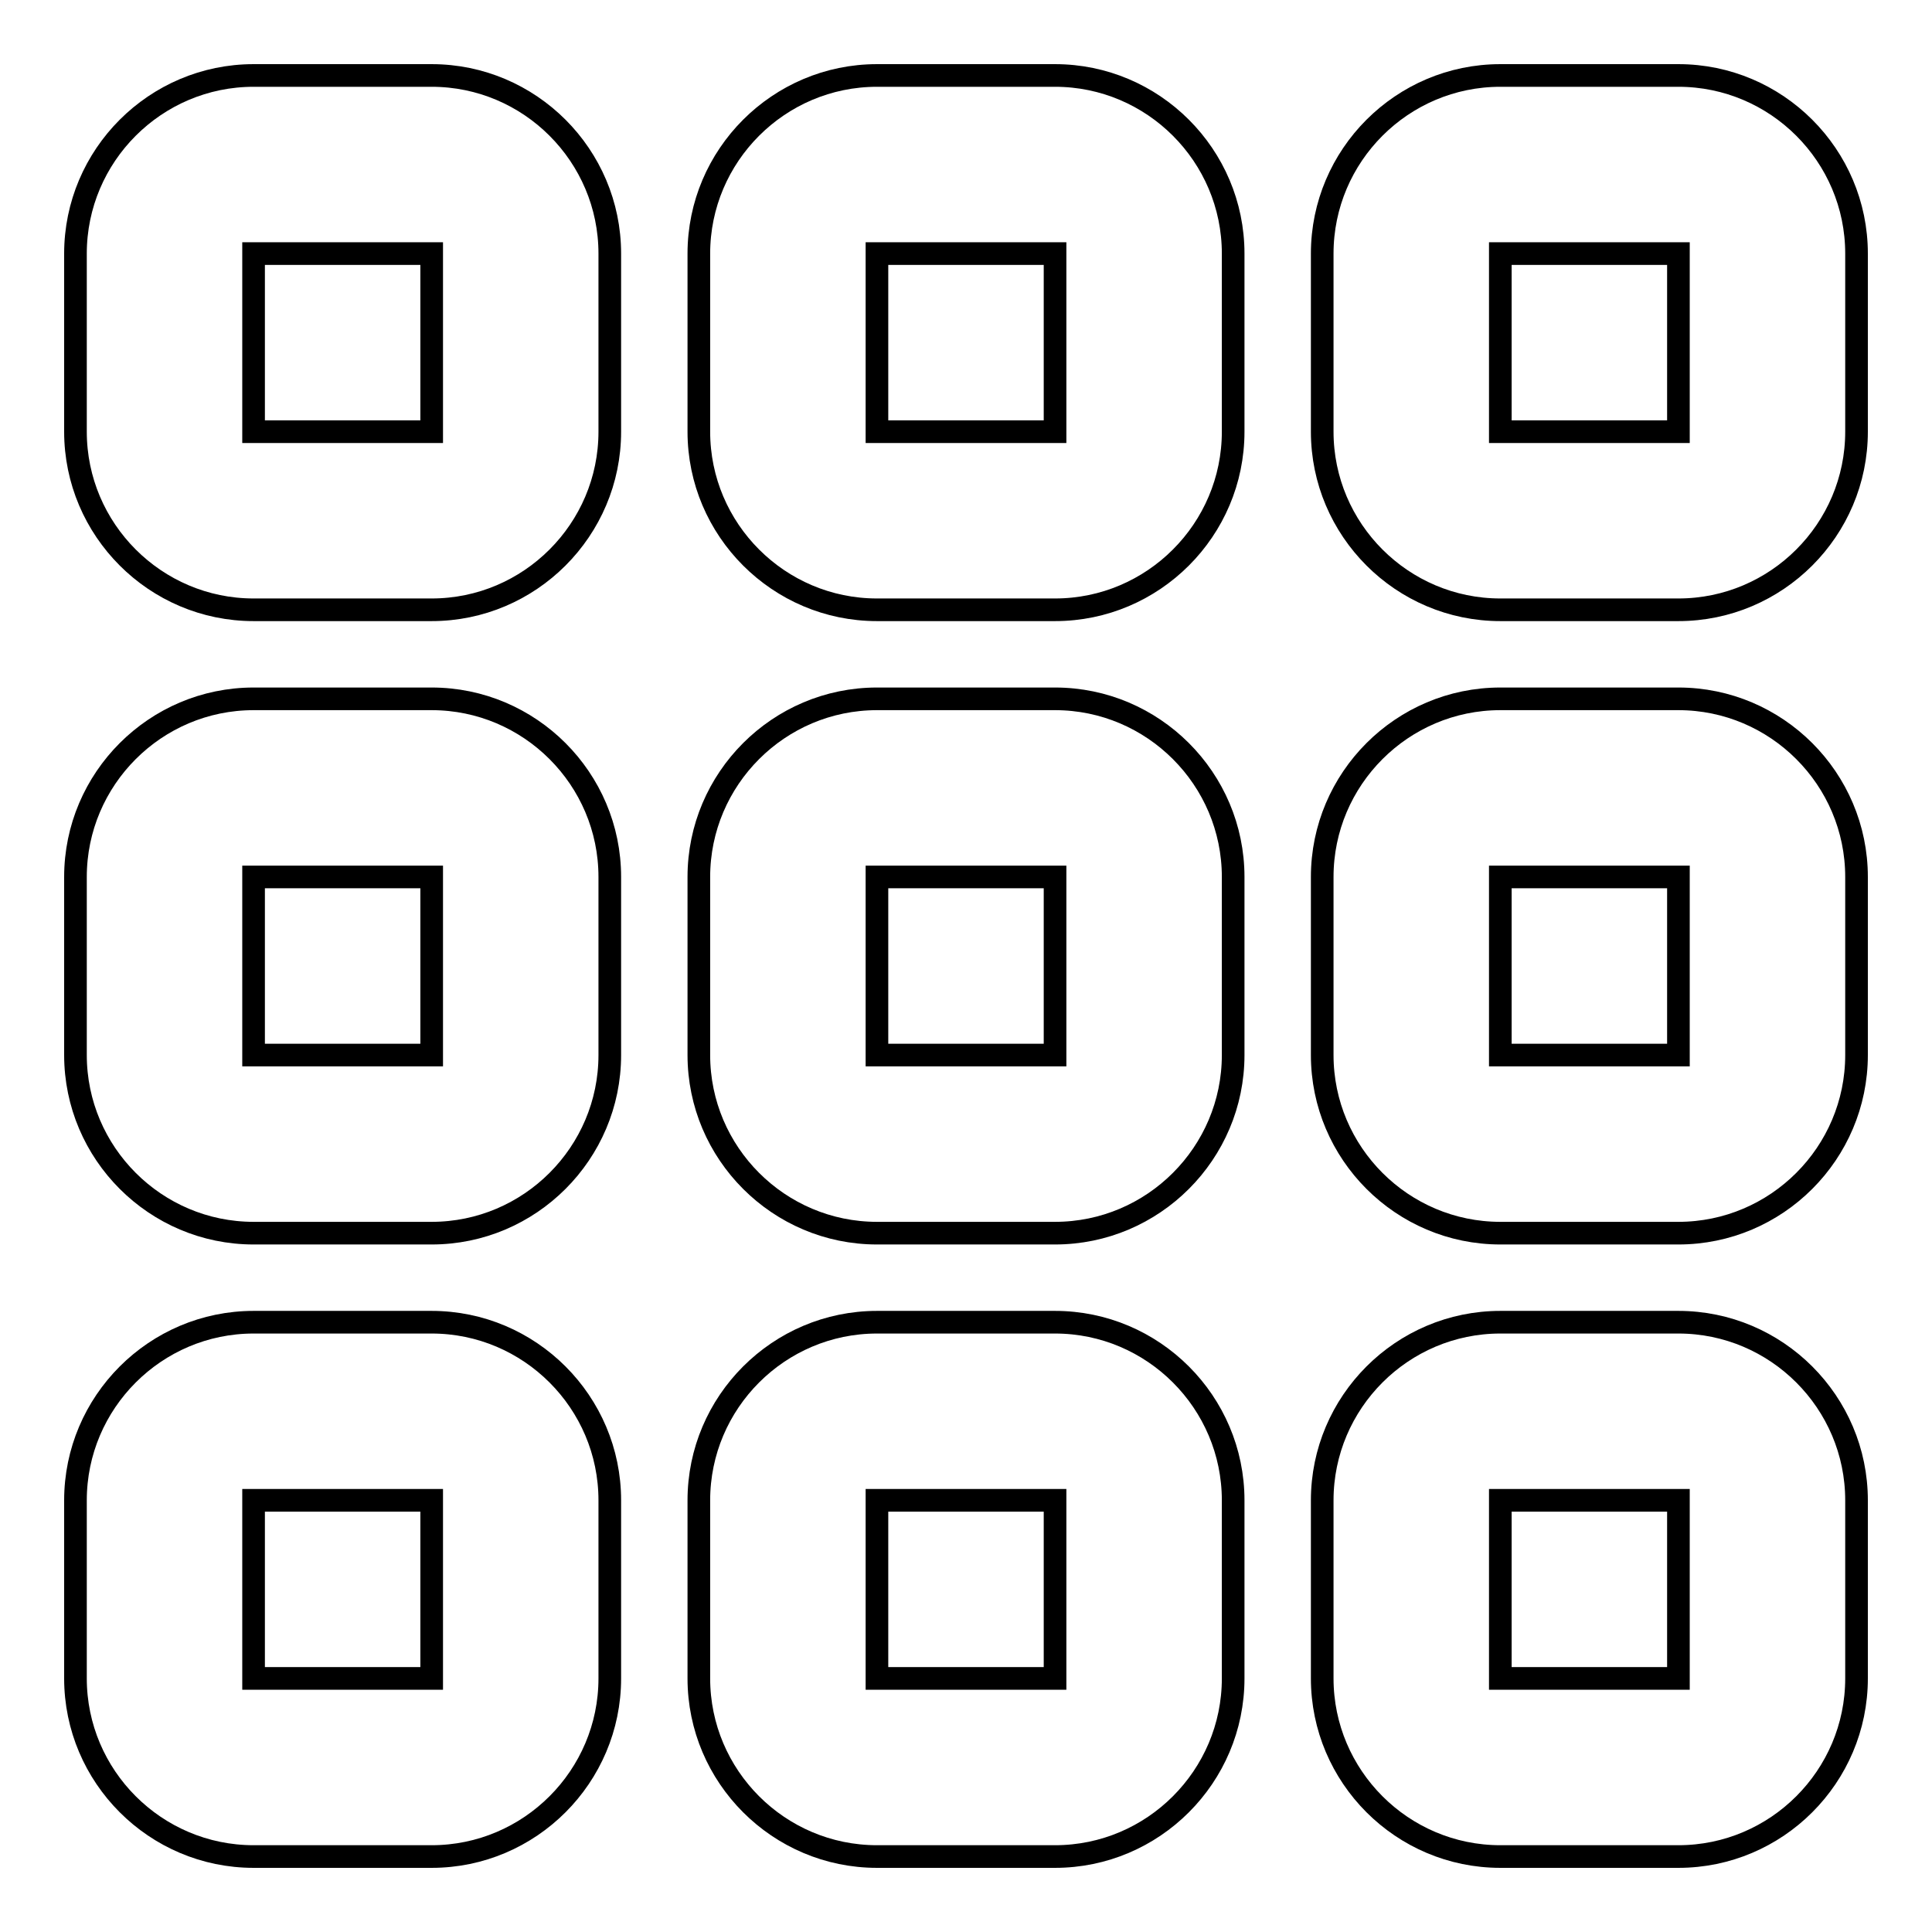
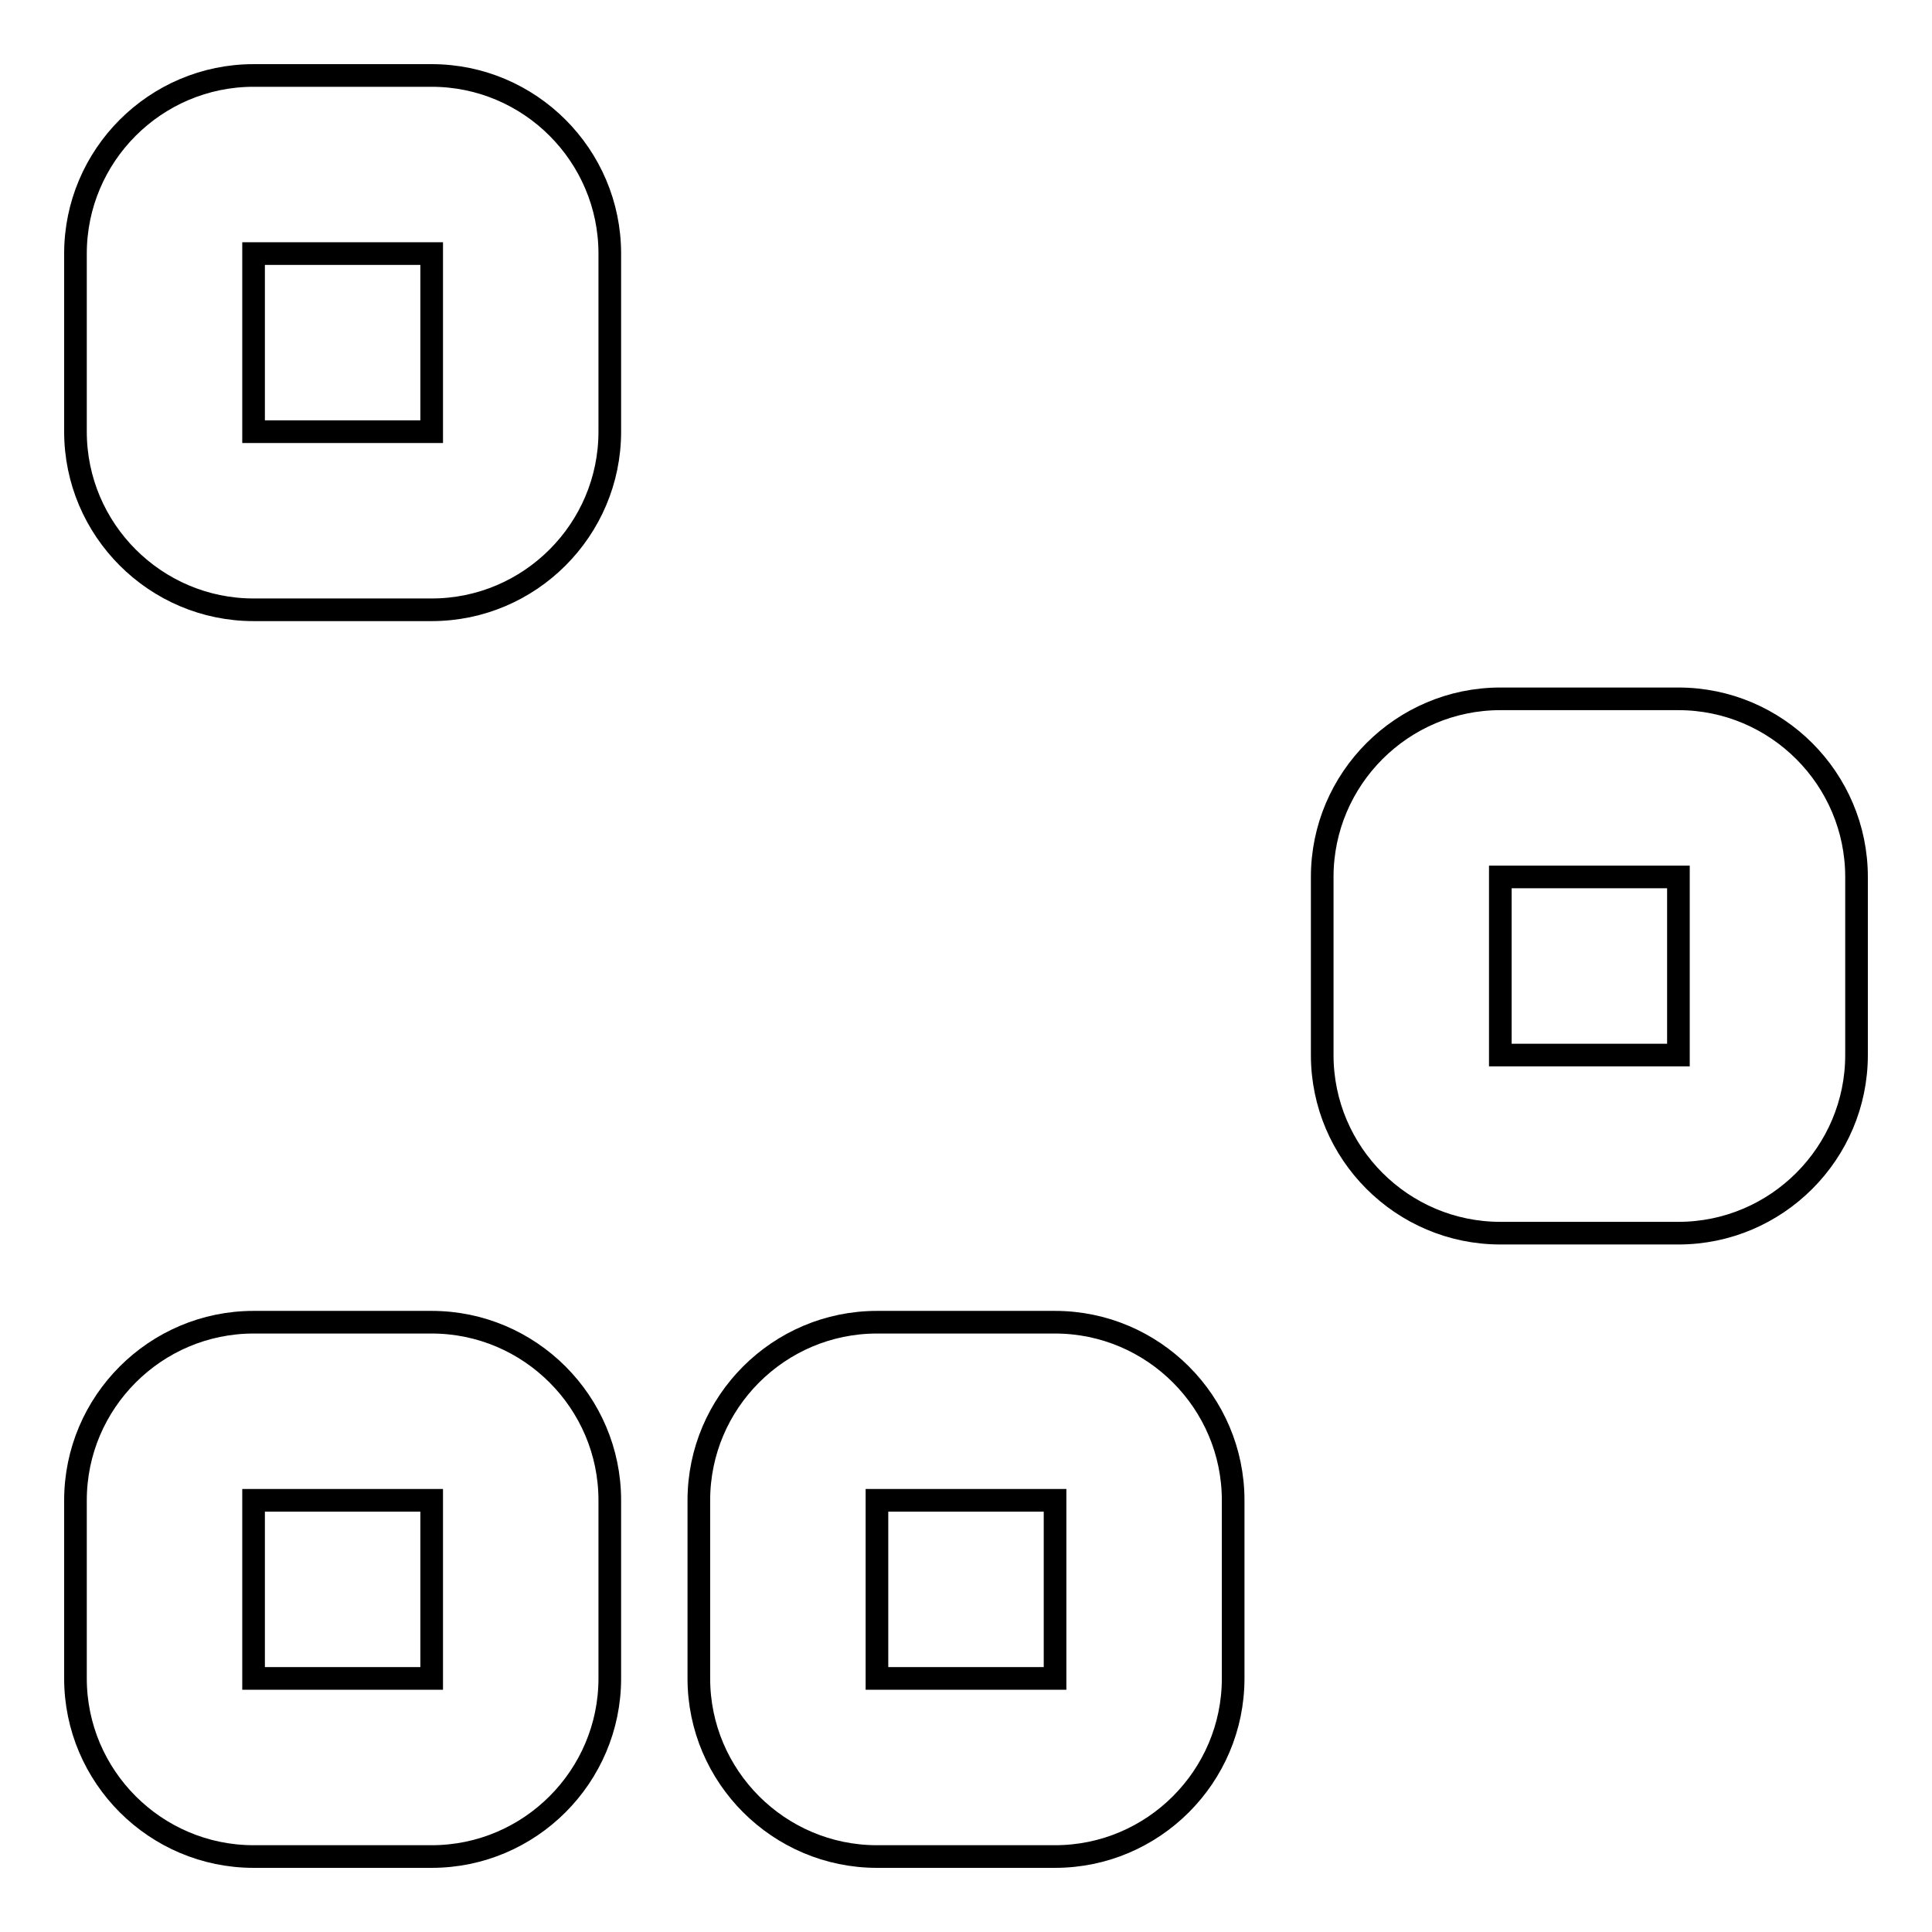
<svg xmlns="http://www.w3.org/2000/svg" version="1.1" x="0px" y="0px" viewBox="0 0 256 256" enable-background="new 0 0 256 256" xml:space="preserve">
  <g>
    <g>
      <g>
        <path stroke-width="3" fill-opacity="0" stroke="#000000" d="M57.2,175.2H33.6c-13,0-23.6,10.6-23.6,23.6v23.6c0,13,10.6,23.6,23.6,23.6h23.6c13,0,23.6-10.6,23.6-23.6v-23.6C80.8,185.8,70.2,175.2,57.2,175.2z M57.2,222.4H33.6v-23.6h23.6V222.4z" />
-         <path stroke-width="3" fill-opacity="0" stroke="#000000" d="M57.2,92.6H33.6c-13,0-23.6,10.6-23.6,23.6v23.6c0,13,10.6,23.6,23.6,23.6h23.6c13,0,23.6-10.6,23.6-23.6v-23.6C80.8,103.2,70.2,92.6,57.2,92.6z M57.2,139.8H33.6v-23.6h23.6V139.8z" />
        <path stroke-width="3" fill-opacity="0" stroke="#000000" d="M57.2,10H33.6C20.6,10,10,20.6,10,33.6v23.6c0,13,10.6,23.6,23.6,23.6h23.6c13,0,23.6-10.6,23.6-23.6V33.6C80.8,20.6,70.2,10,57.2,10z M57.2,57.2H33.6V33.6h23.6V57.2z" />
        <path stroke-width="3" fill-opacity="0" stroke="#000000" d="M139.8,175.2h-23.6c-13,0-23.6,10.6-23.6,23.6v23.6c0,13,10.6,23.6,23.6,23.6h23.6c13,0,23.6-10.6,23.6-23.6v-23.6C163.4,185.8,152.8,175.2,139.8,175.2z M139.8,222.4h-23.6v-23.6h23.6V222.4z" />
-         <path stroke-width="3" fill-opacity="0" stroke="#000000" d="M139.8,92.6h-23.6c-13,0-23.6,10.6-23.6,23.6v23.6c0,13,10.6,23.6,23.6,23.6h23.6c13,0,23.6-10.6,23.6-23.6v-23.6C163.4,103.2,152.8,92.6,139.8,92.6z M139.8,139.8h-23.6v-23.6h23.6V139.8z" />
-         <path stroke-width="3" fill-opacity="0" stroke="#000000" d="M139.8,10h-23.6c-13,0-23.6,10.6-23.6,23.6v23.6c0,13,10.6,23.6,23.6,23.6h23.6c13,0,23.6-10.6,23.6-23.6V33.6C163.4,20.6,152.8,10,139.8,10z M139.8,57.2h-23.6V33.6h23.6V57.2z" />
-         <path stroke-width="3" fill-opacity="0" stroke="#000000" d="M222.4,175.2h-23.6c-13,0-23.6,10.6-23.6,23.6v23.6c0,13,10.6,23.6,23.6,23.6h23.6c13,0,23.6-10.6,23.6-23.6v-23.6C246,185.8,235.4,175.2,222.4,175.2z M222.4,222.4h-23.6v-23.6h23.6V222.4z" />
        <path stroke-width="3" fill-opacity="0" stroke="#000000" d="M222.4,92.6h-23.6c-13,0-23.6,10.6-23.6,23.6v23.6c0,13,10.6,23.6,23.6,23.6h23.6c13,0,23.6-10.6,23.6-23.6v-23.6C246,103.2,235.4,92.6,222.4,92.6z M222.4,139.8h-23.6v-23.6h23.6V139.8z" />
-         <path stroke-width="3" fill-opacity="0" stroke="#000000" d="M222.4,10h-23.6c-13,0-23.6,10.6-23.6,23.6v23.6c0,13,10.6,23.6,23.6,23.6h23.6c13,0,23.6-10.6,23.6-23.6V33.6C246,20.6,235.4,10,222.4,10z M222.4,57.2h-23.6V33.6h23.6V57.2z" />
      </g>
    </g>
  </g>
</svg>